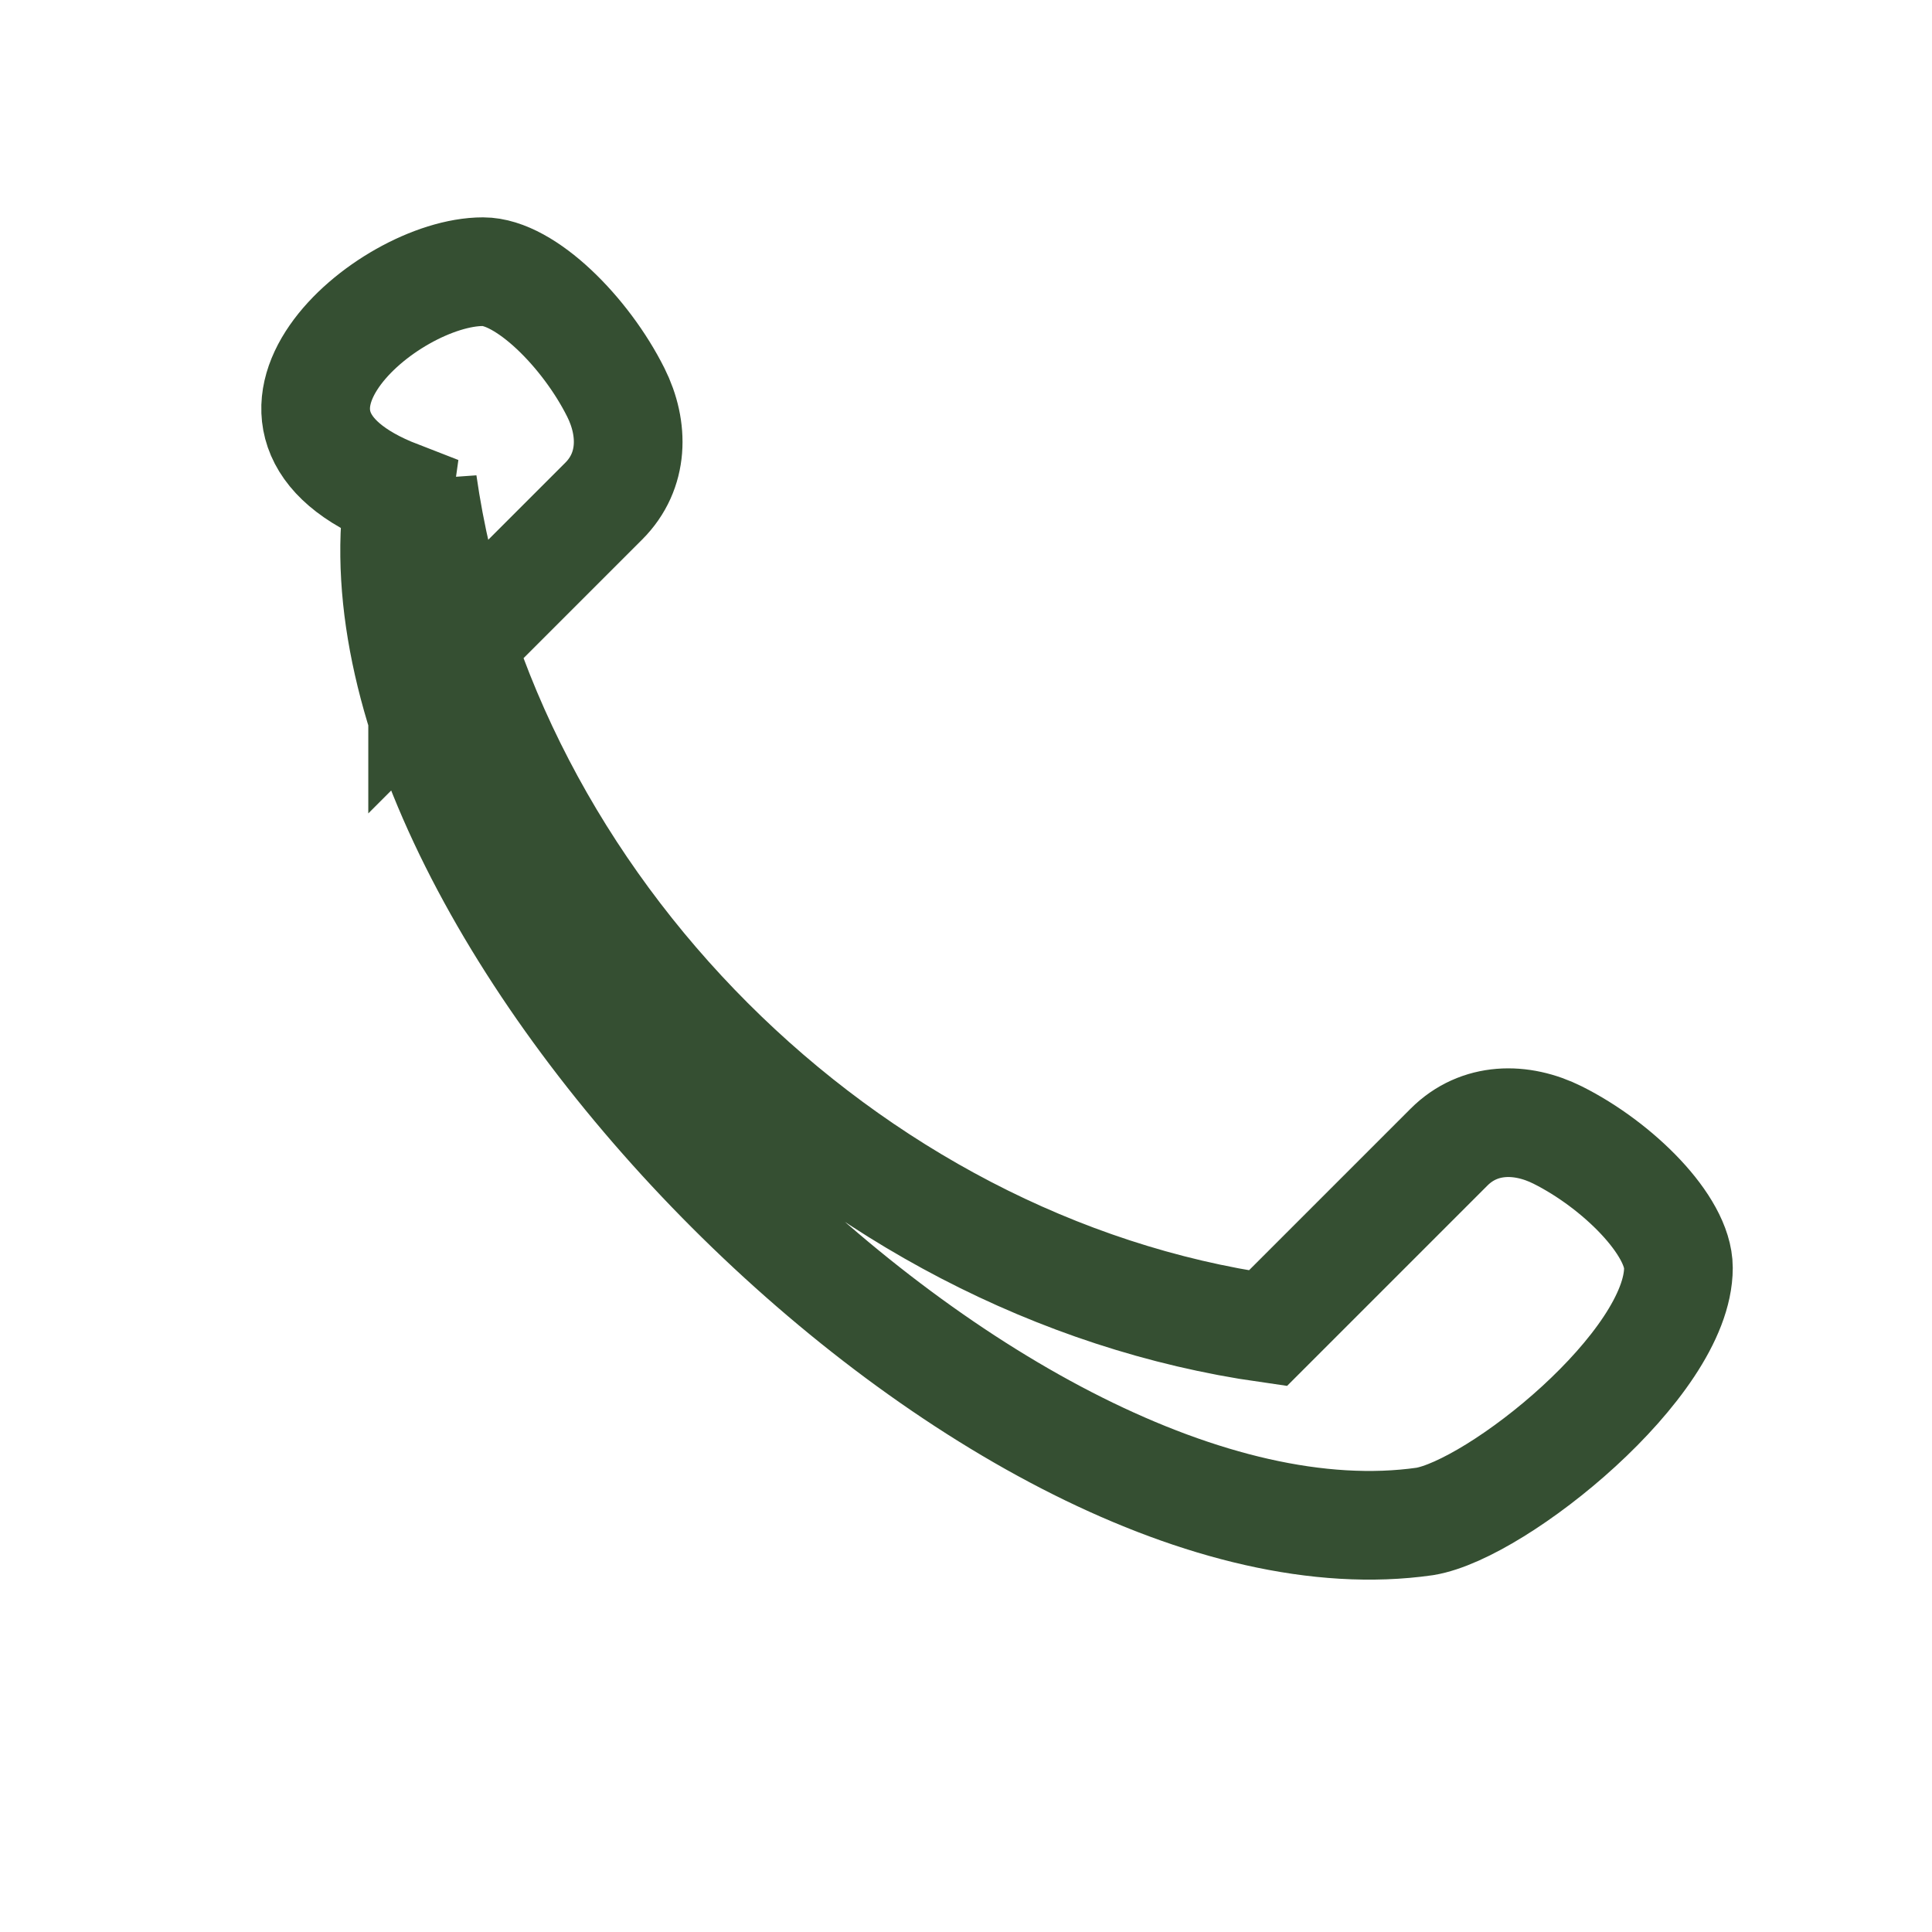
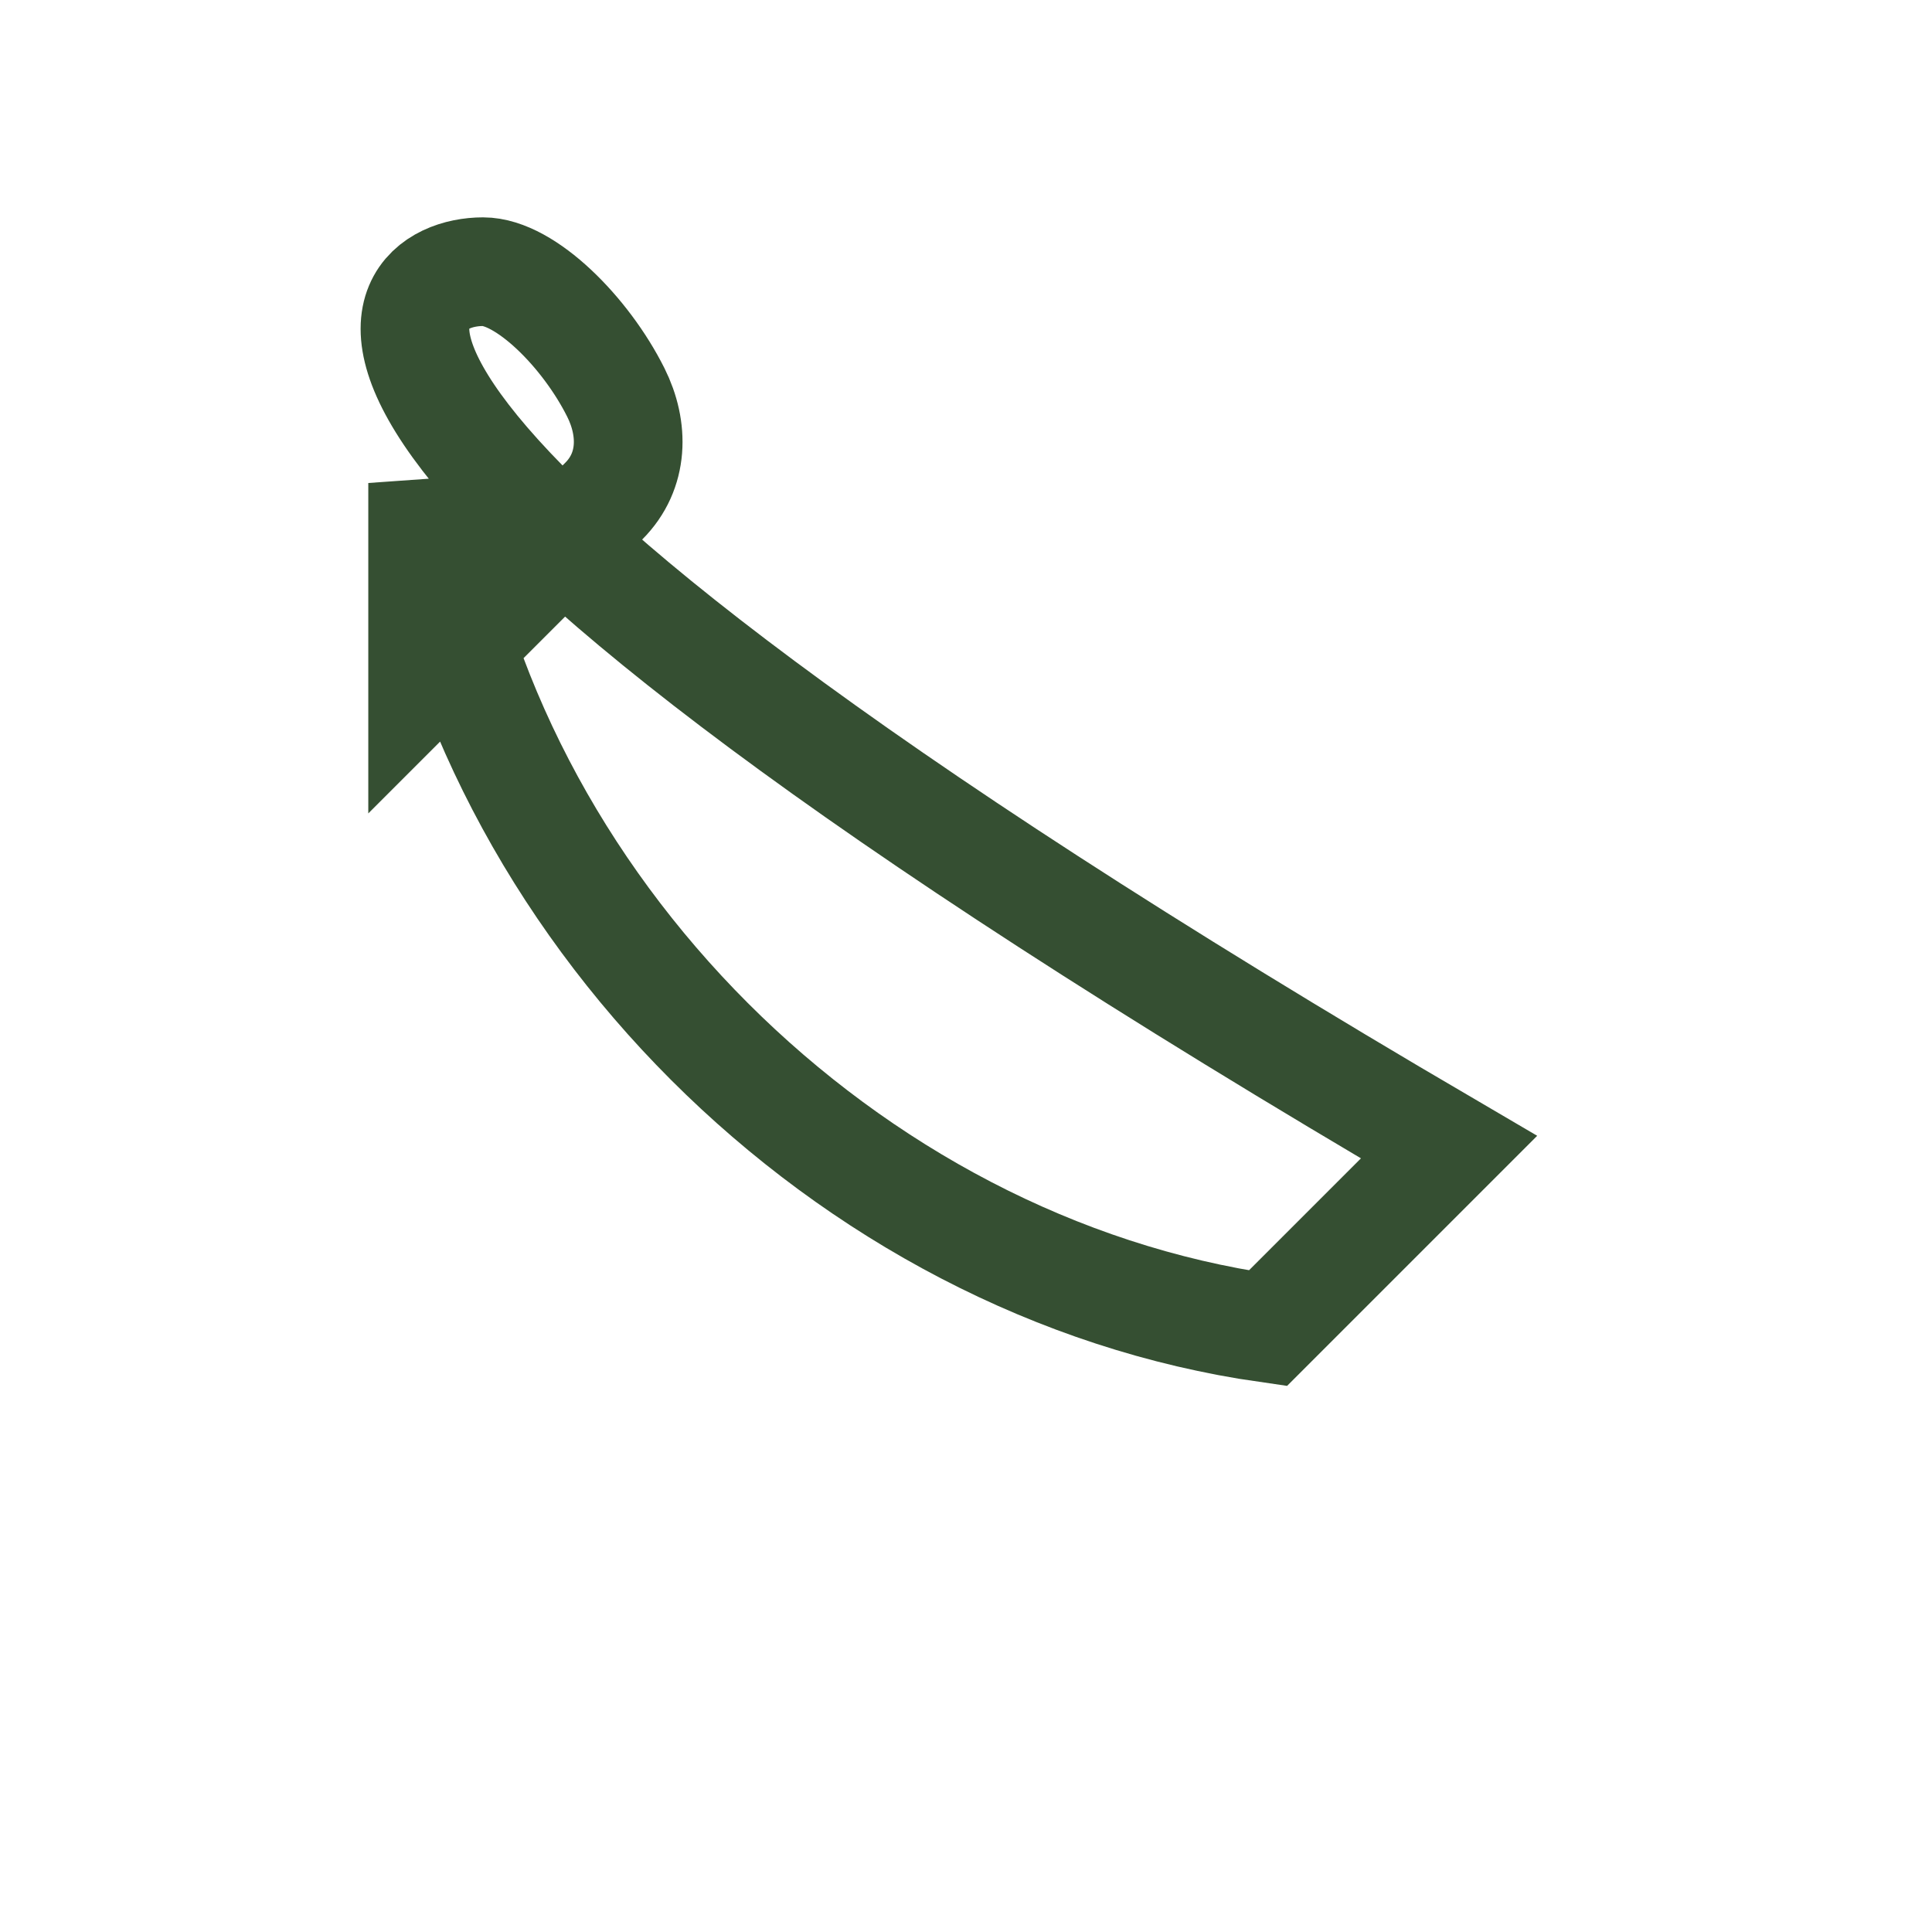
<svg xmlns="http://www.w3.org/2000/svg" width="32" height="32" viewBox="0 0 32 32">
-   <path d="M7 8c1 7 7 13 14 14l3-3c.5-.5 1.2-.5 1.8-.2 1 .5 2 1.5 2 2.2 0 1.6-3 4-4.2 4.2-7 1-18-10-17-17C3.5 7 6.4 4.5 8 4.5c.7 0 1.7 1 2.2 2 .3.6.3 1.3-.2 1.8l-3 3z" fill="none" stroke="#354F32" stroke-width="1.8" />
+   <path d="M7 8c1 7 7 13 14 14l3-3C3.5 7 6.4 4.5 8 4.5c.7 0 1.7 1 2.2 2 .3.6.3 1.3-.2 1.8l-3 3z" fill="none" stroke="#354F32" stroke-width="1.8" />
</svg>